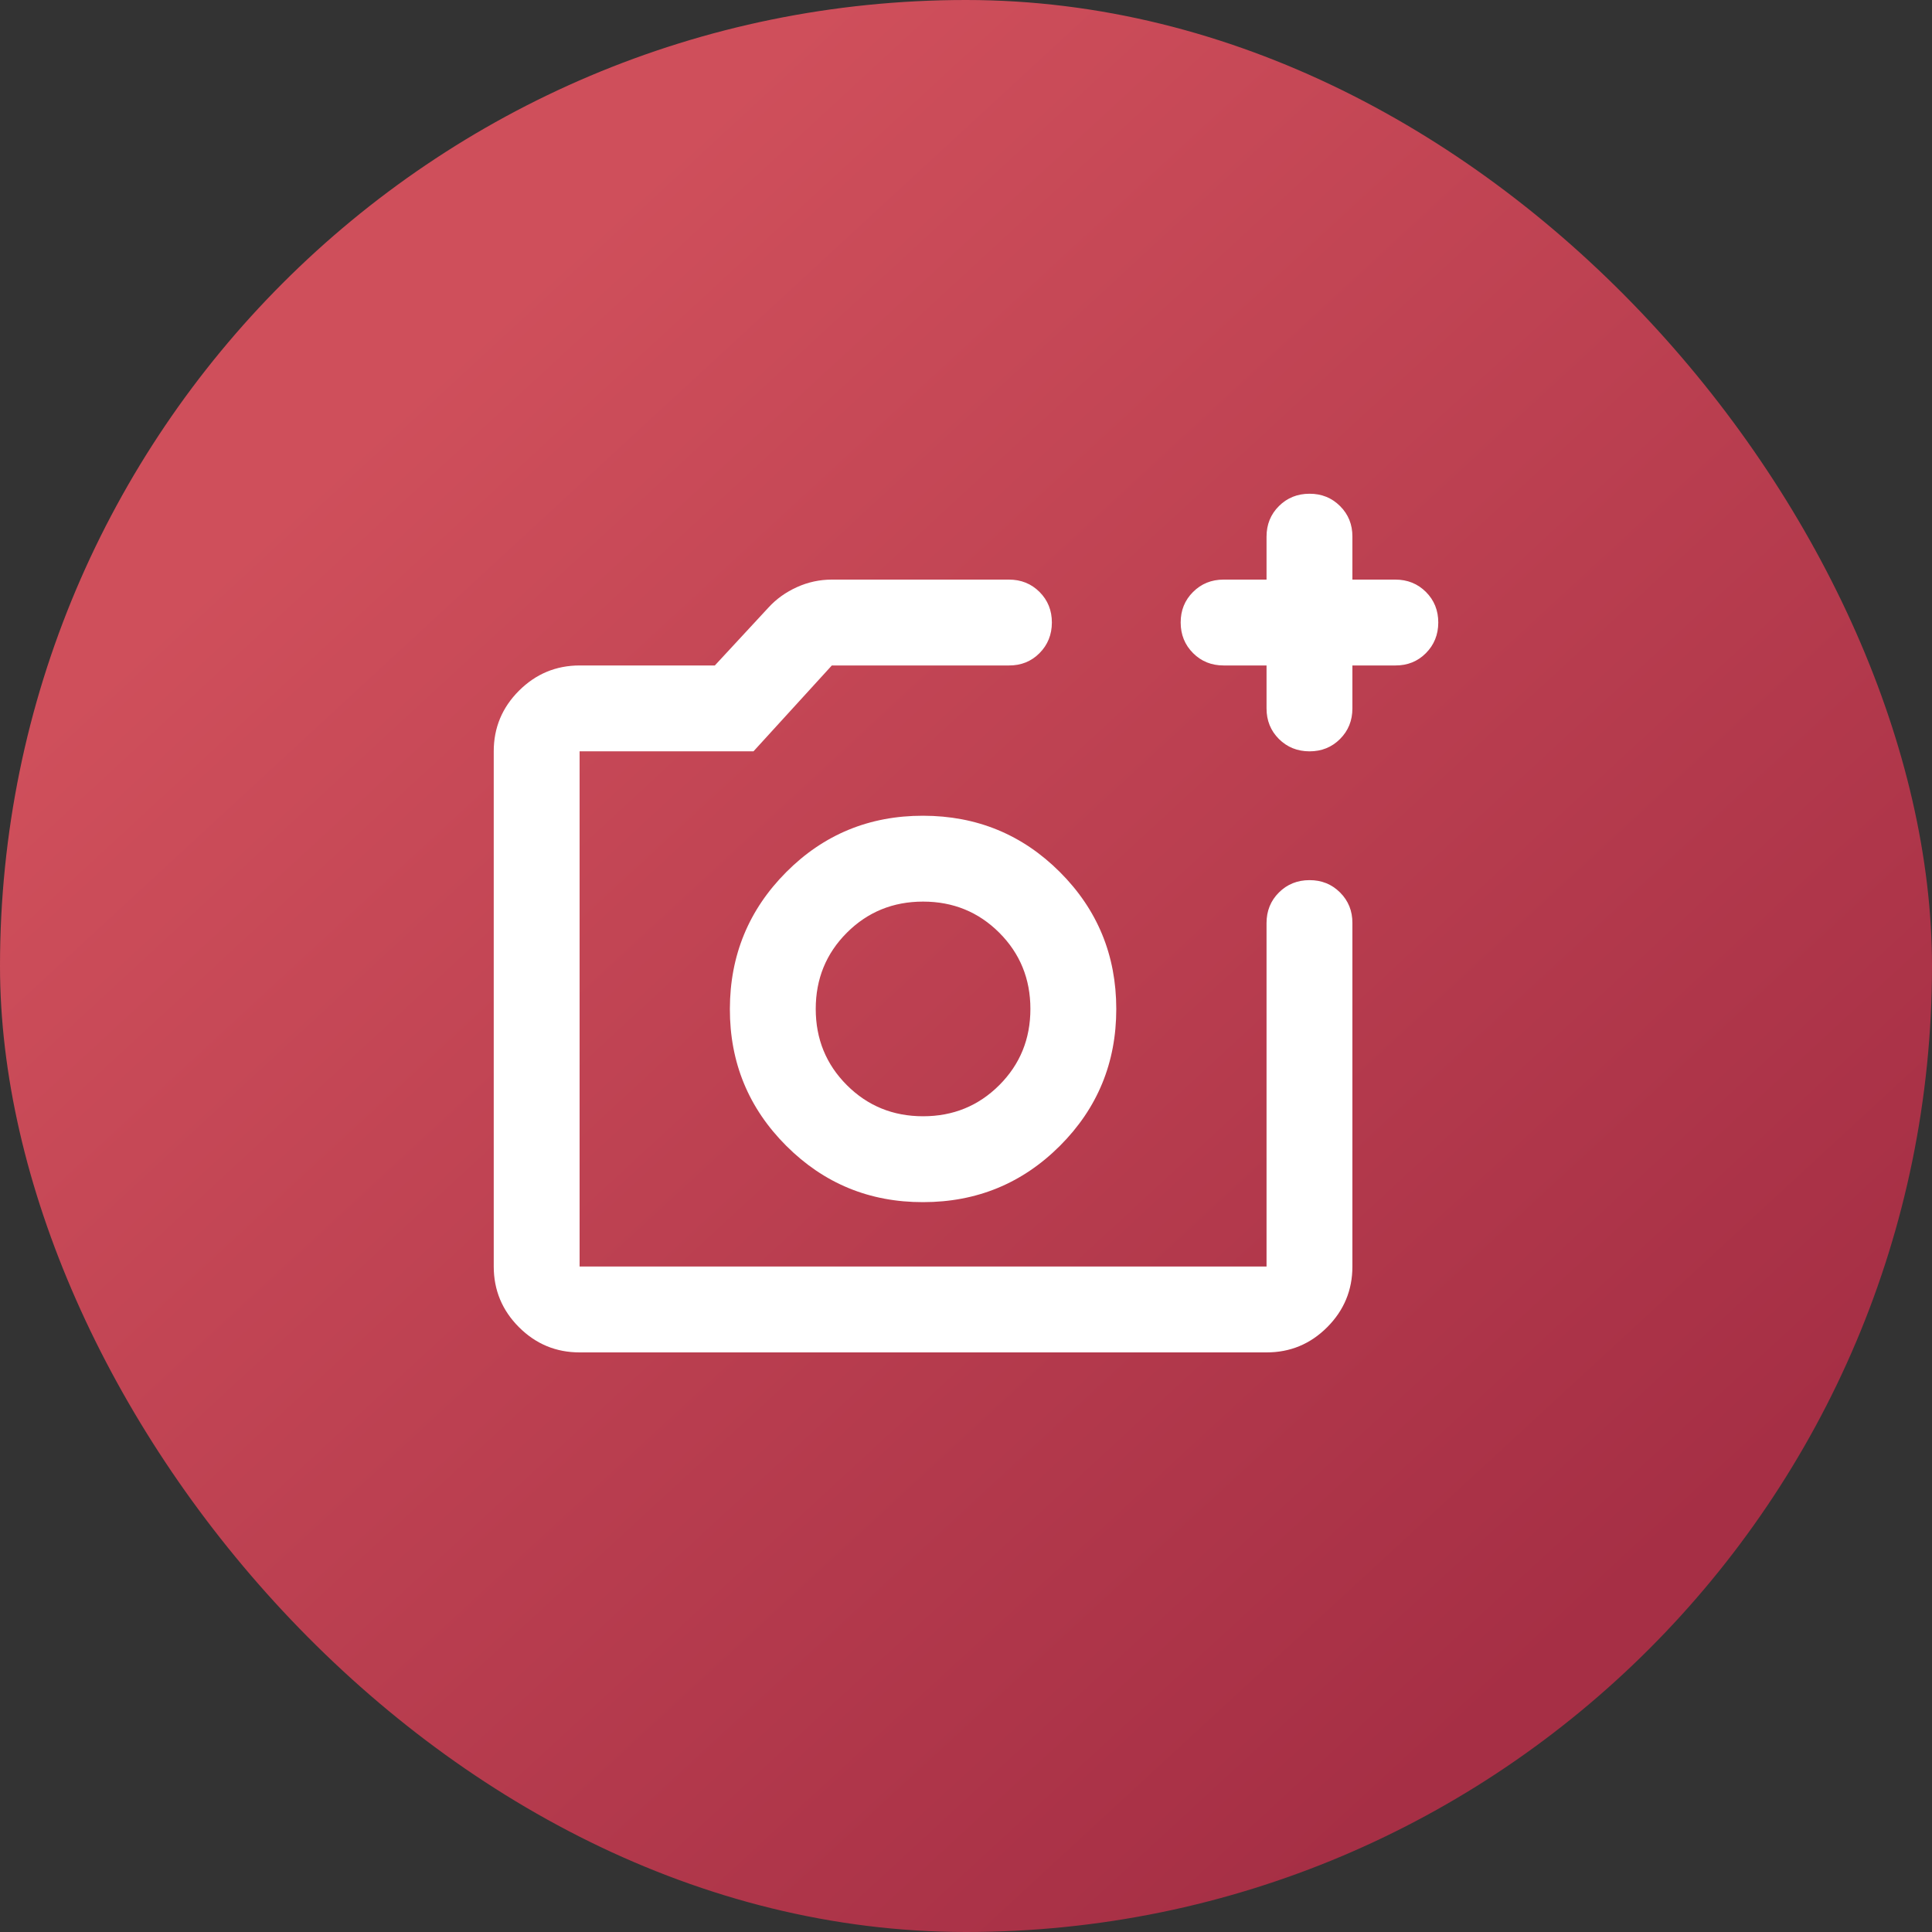
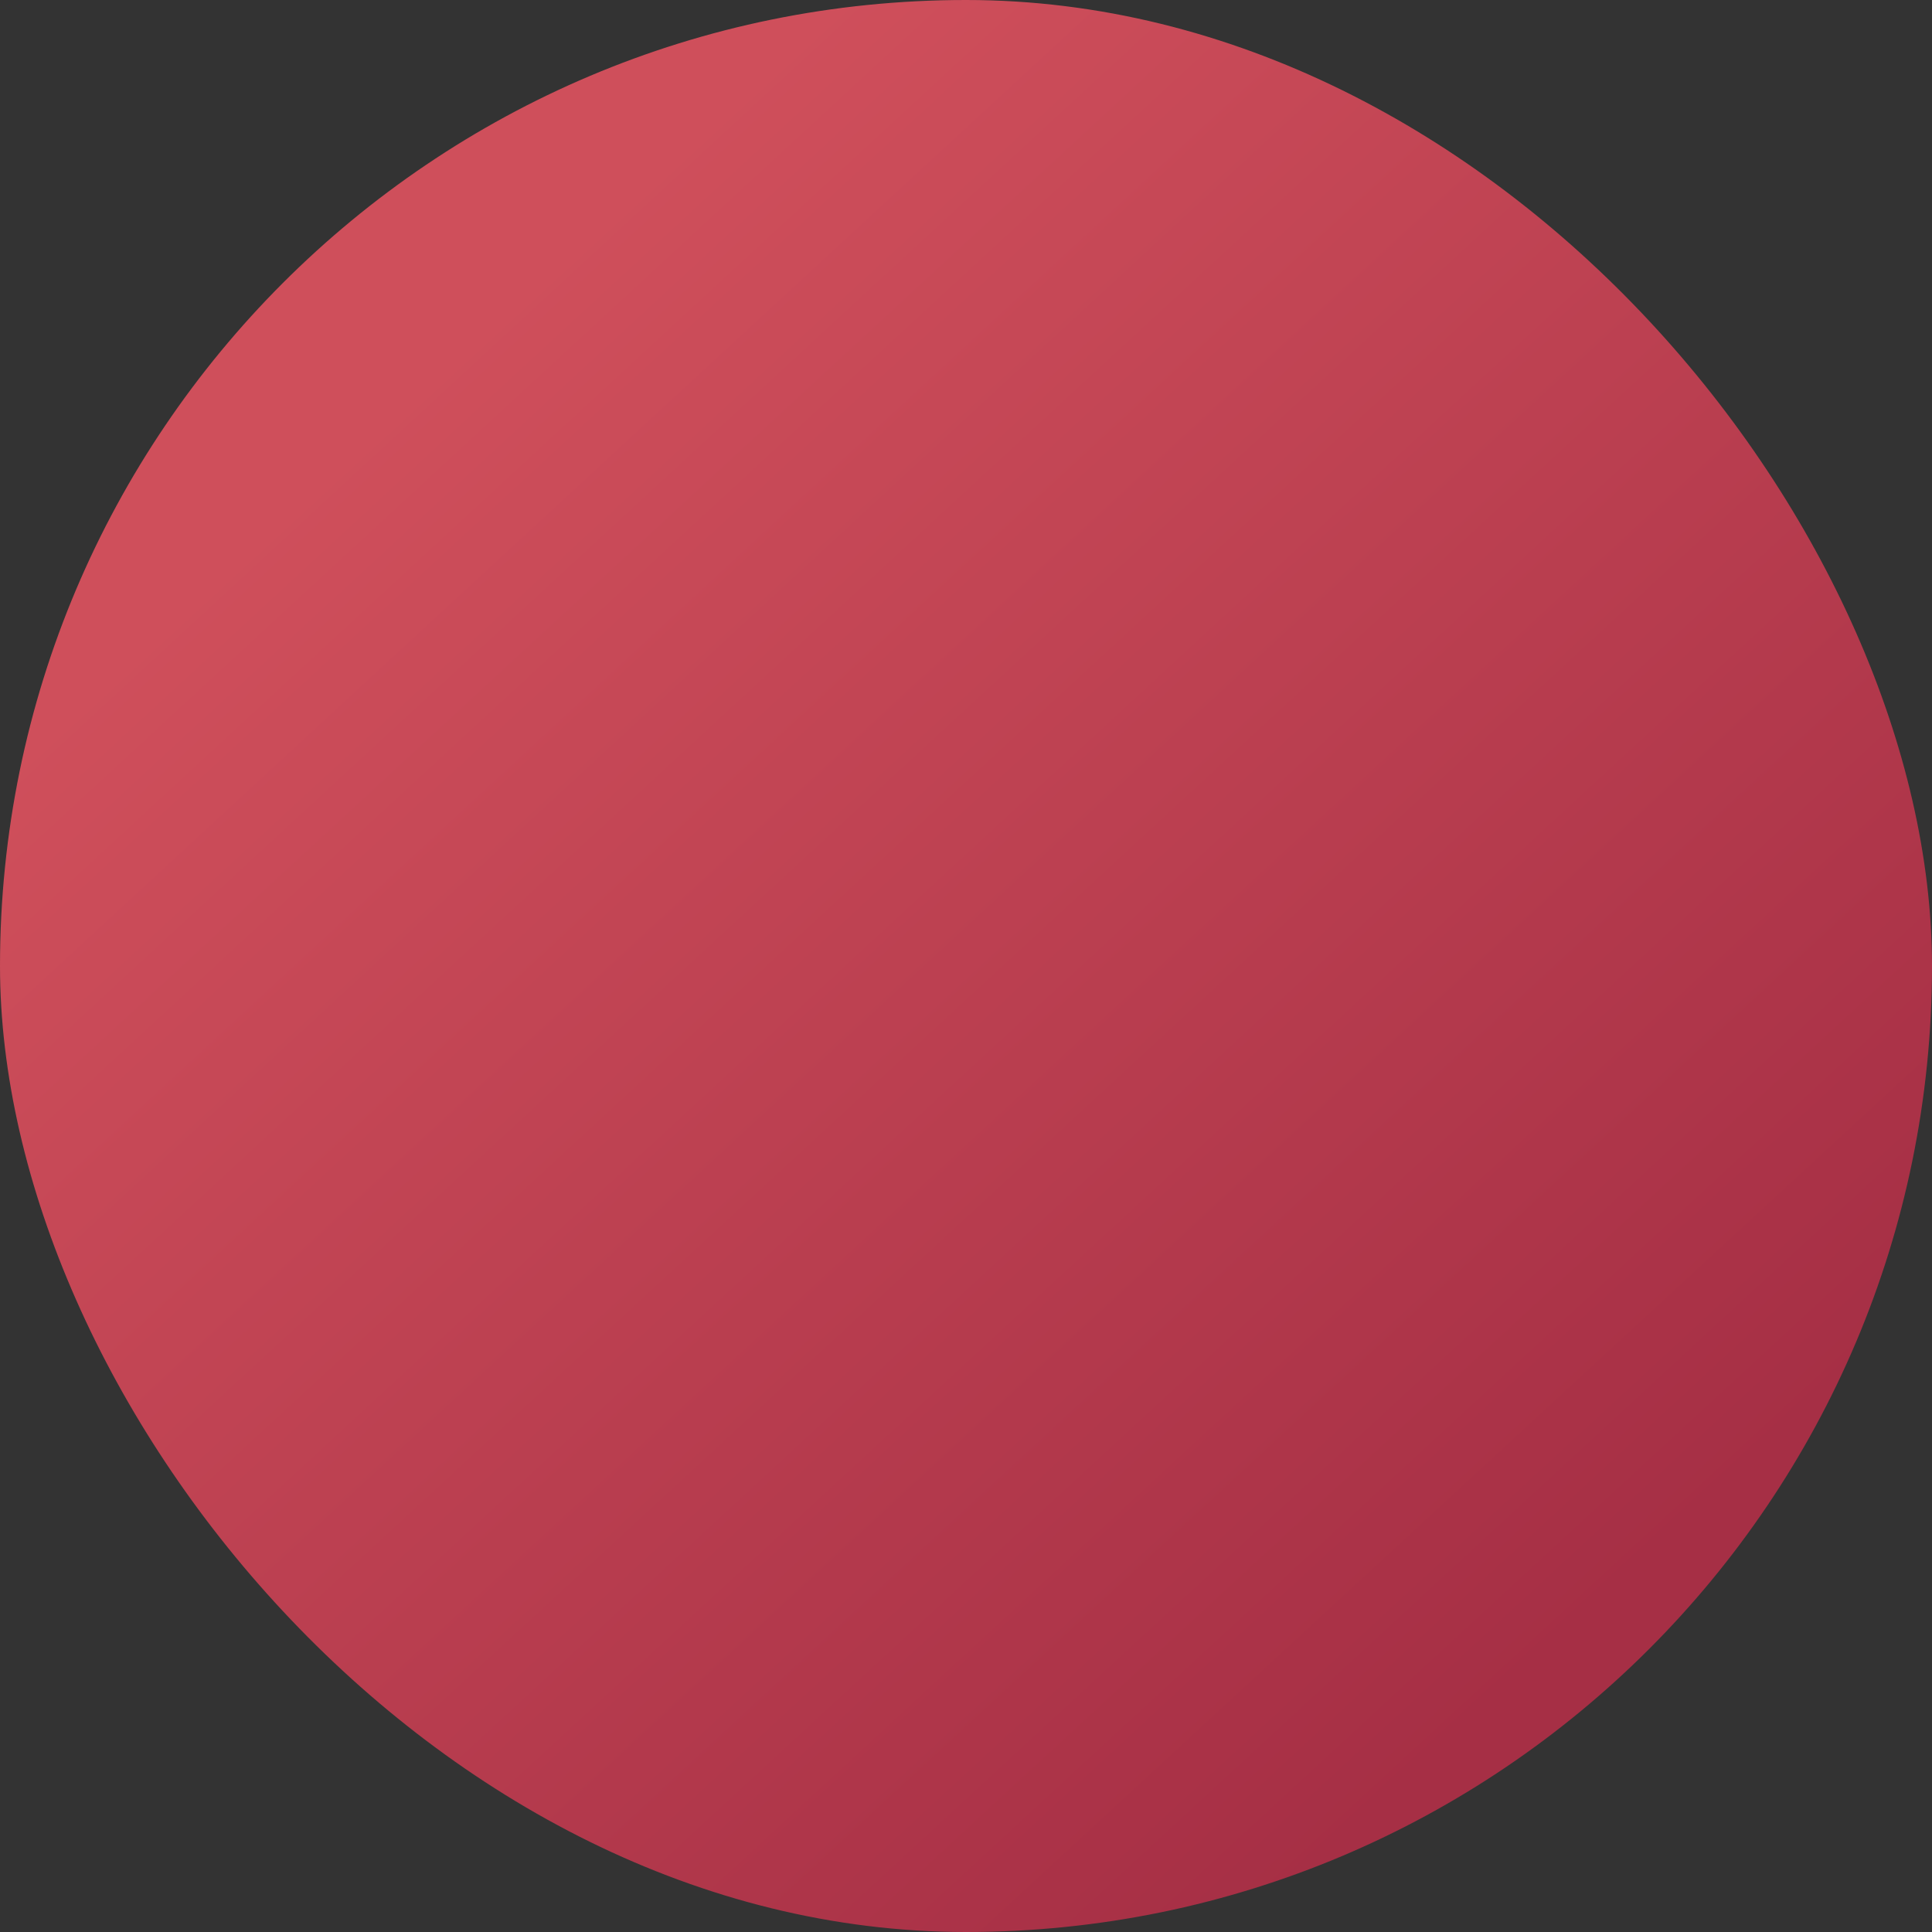
<svg xmlns="http://www.w3.org/2000/svg" width="120" height="120" viewBox="0 0 120 120" fill="none">
  <rect x="0" y="0" width="120" height="120" fill="#333333" stroke="none" />
  <rect width="120" height="120" rx="60" fill="url(#paint0_linear_30_1661)" />
-   <path d="M36 84C34.534 84 33.279 83.478 32.235 82.435C31.191 81.391 30.669 80.135 30.667 78.667V46.667C30.667 45.2 31.19 43.945 32.235 42.901C33.28 41.858 34.535 41.335 36 41.333H44.4L47.734 37.733C48.222 37.2 48.812 36.778 49.502 36.467C50.191 36.156 50.913 36 51.667 36H62.667C63.422 36 64.056 36.256 64.568 36.768C65.08 37.28 65.335 37.913 65.334 38.667C65.332 39.42 65.076 40.054 64.566 40.568C64.055 41.082 63.422 41.337 62.667 41.333H51.667L46.8 46.667H36V78.667H78.667V57.333C78.667 56.578 78.923 55.945 79.435 55.435C79.947 54.924 80.58 54.668 81.334 54.667C82.087 54.665 82.721 54.921 83.235 55.435C83.749 55.948 84.004 56.581 84 57.333V78.667C84 80.133 83.478 81.389 82.435 82.435C81.391 83.48 80.135 84.002 78.667 84H36ZM78.667 41.333H76C75.245 41.333 74.612 41.077 74.102 40.565C73.591 40.053 73.335 39.42 73.334 38.667C73.332 37.913 73.588 37.28 74.102 36.768C74.615 36.256 75.248 36 76 36H78.667V33.333C78.667 32.578 78.923 31.945 79.435 31.435C79.947 30.924 80.58 30.668 81.334 30.667C82.087 30.665 82.721 30.921 83.235 31.435C83.749 31.948 84.004 32.581 84 33.333V36H86.667C87.422 36 88.056 36.256 88.568 36.768C89.08 37.28 89.335 37.913 89.334 38.667C89.332 39.42 89.076 40.054 88.566 40.568C88.055 41.082 87.422 41.337 86.667 41.333H84V44C84 44.755 83.744 45.389 83.232 45.901C82.72 46.413 82.087 46.668 81.334 46.667C80.58 46.665 79.947 46.409 79.435 45.899C78.923 45.388 78.667 44.755 78.667 44V41.333ZM57.334 74.667C60.667 74.667 63.501 73.5 65.835 71.168C68.169 68.835 69.335 66.002 69.334 62.667C69.332 59.331 68.166 56.499 65.835 54.168C63.504 51.837 60.67 50.67 57.334 50.667C53.997 50.663 51.164 51.83 48.835 54.168C46.506 56.506 45.339 59.339 45.334 62.667C45.328 65.995 46.495 68.828 48.835 71.168C51.175 73.507 54.007 74.674 57.334 74.667ZM57.334 69.333C55.467 69.333 53.889 68.689 52.6 67.4C51.311 66.111 50.667 64.533 50.667 62.667C50.667 60.8 51.311 59.222 52.6 57.933C53.889 56.644 55.467 56 57.334 56C59.2 56 60.778 56.644 62.067 57.933C63.356 59.222 64 60.8 64 62.667C64 64.533 63.356 66.111 62.067 67.4C60.778 68.689 59.2 69.333 57.334 69.333Z" fill="white" />
  <defs>
    <linearGradient id="paint0_linear_30_1661" x1="26" y1="23.5" x2="98" y2="101.5" gradientUnits="userSpaceOnUse">
      <stop stop-color="#CF4F5B" />
      <stop offset="1" stop-color="#A62F45" />
    </linearGradient>
  </defs>
</svg>